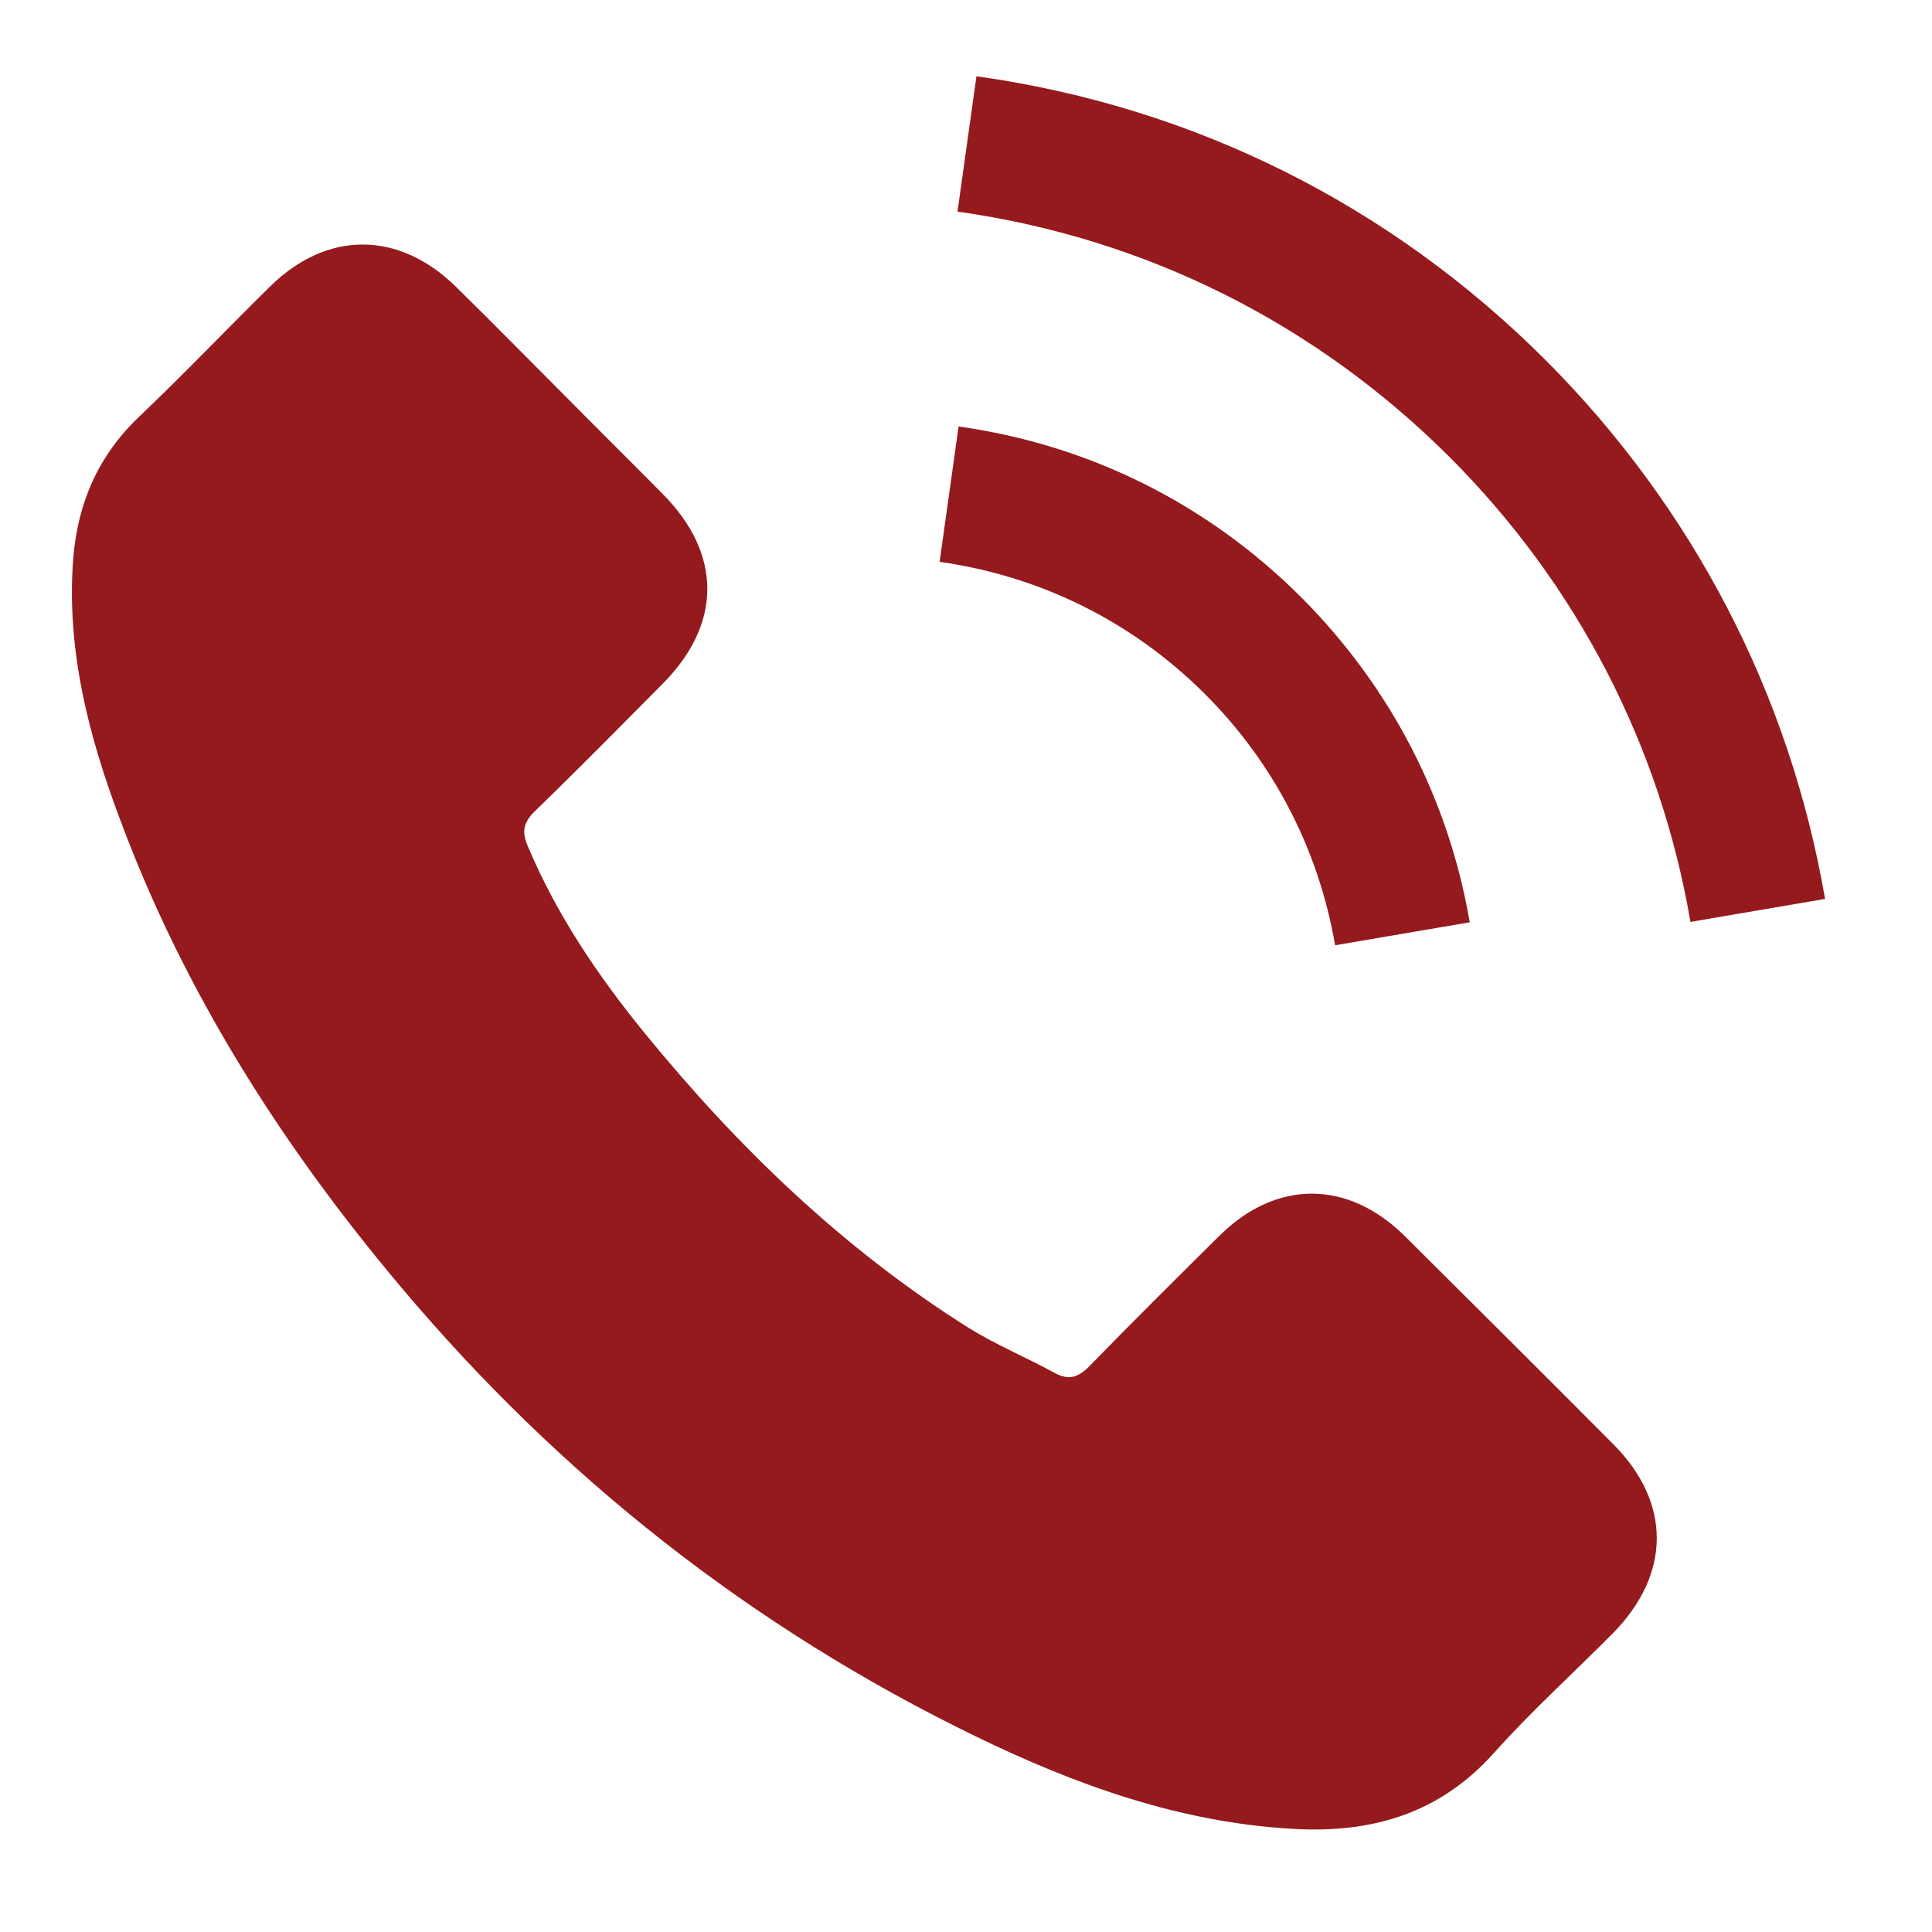
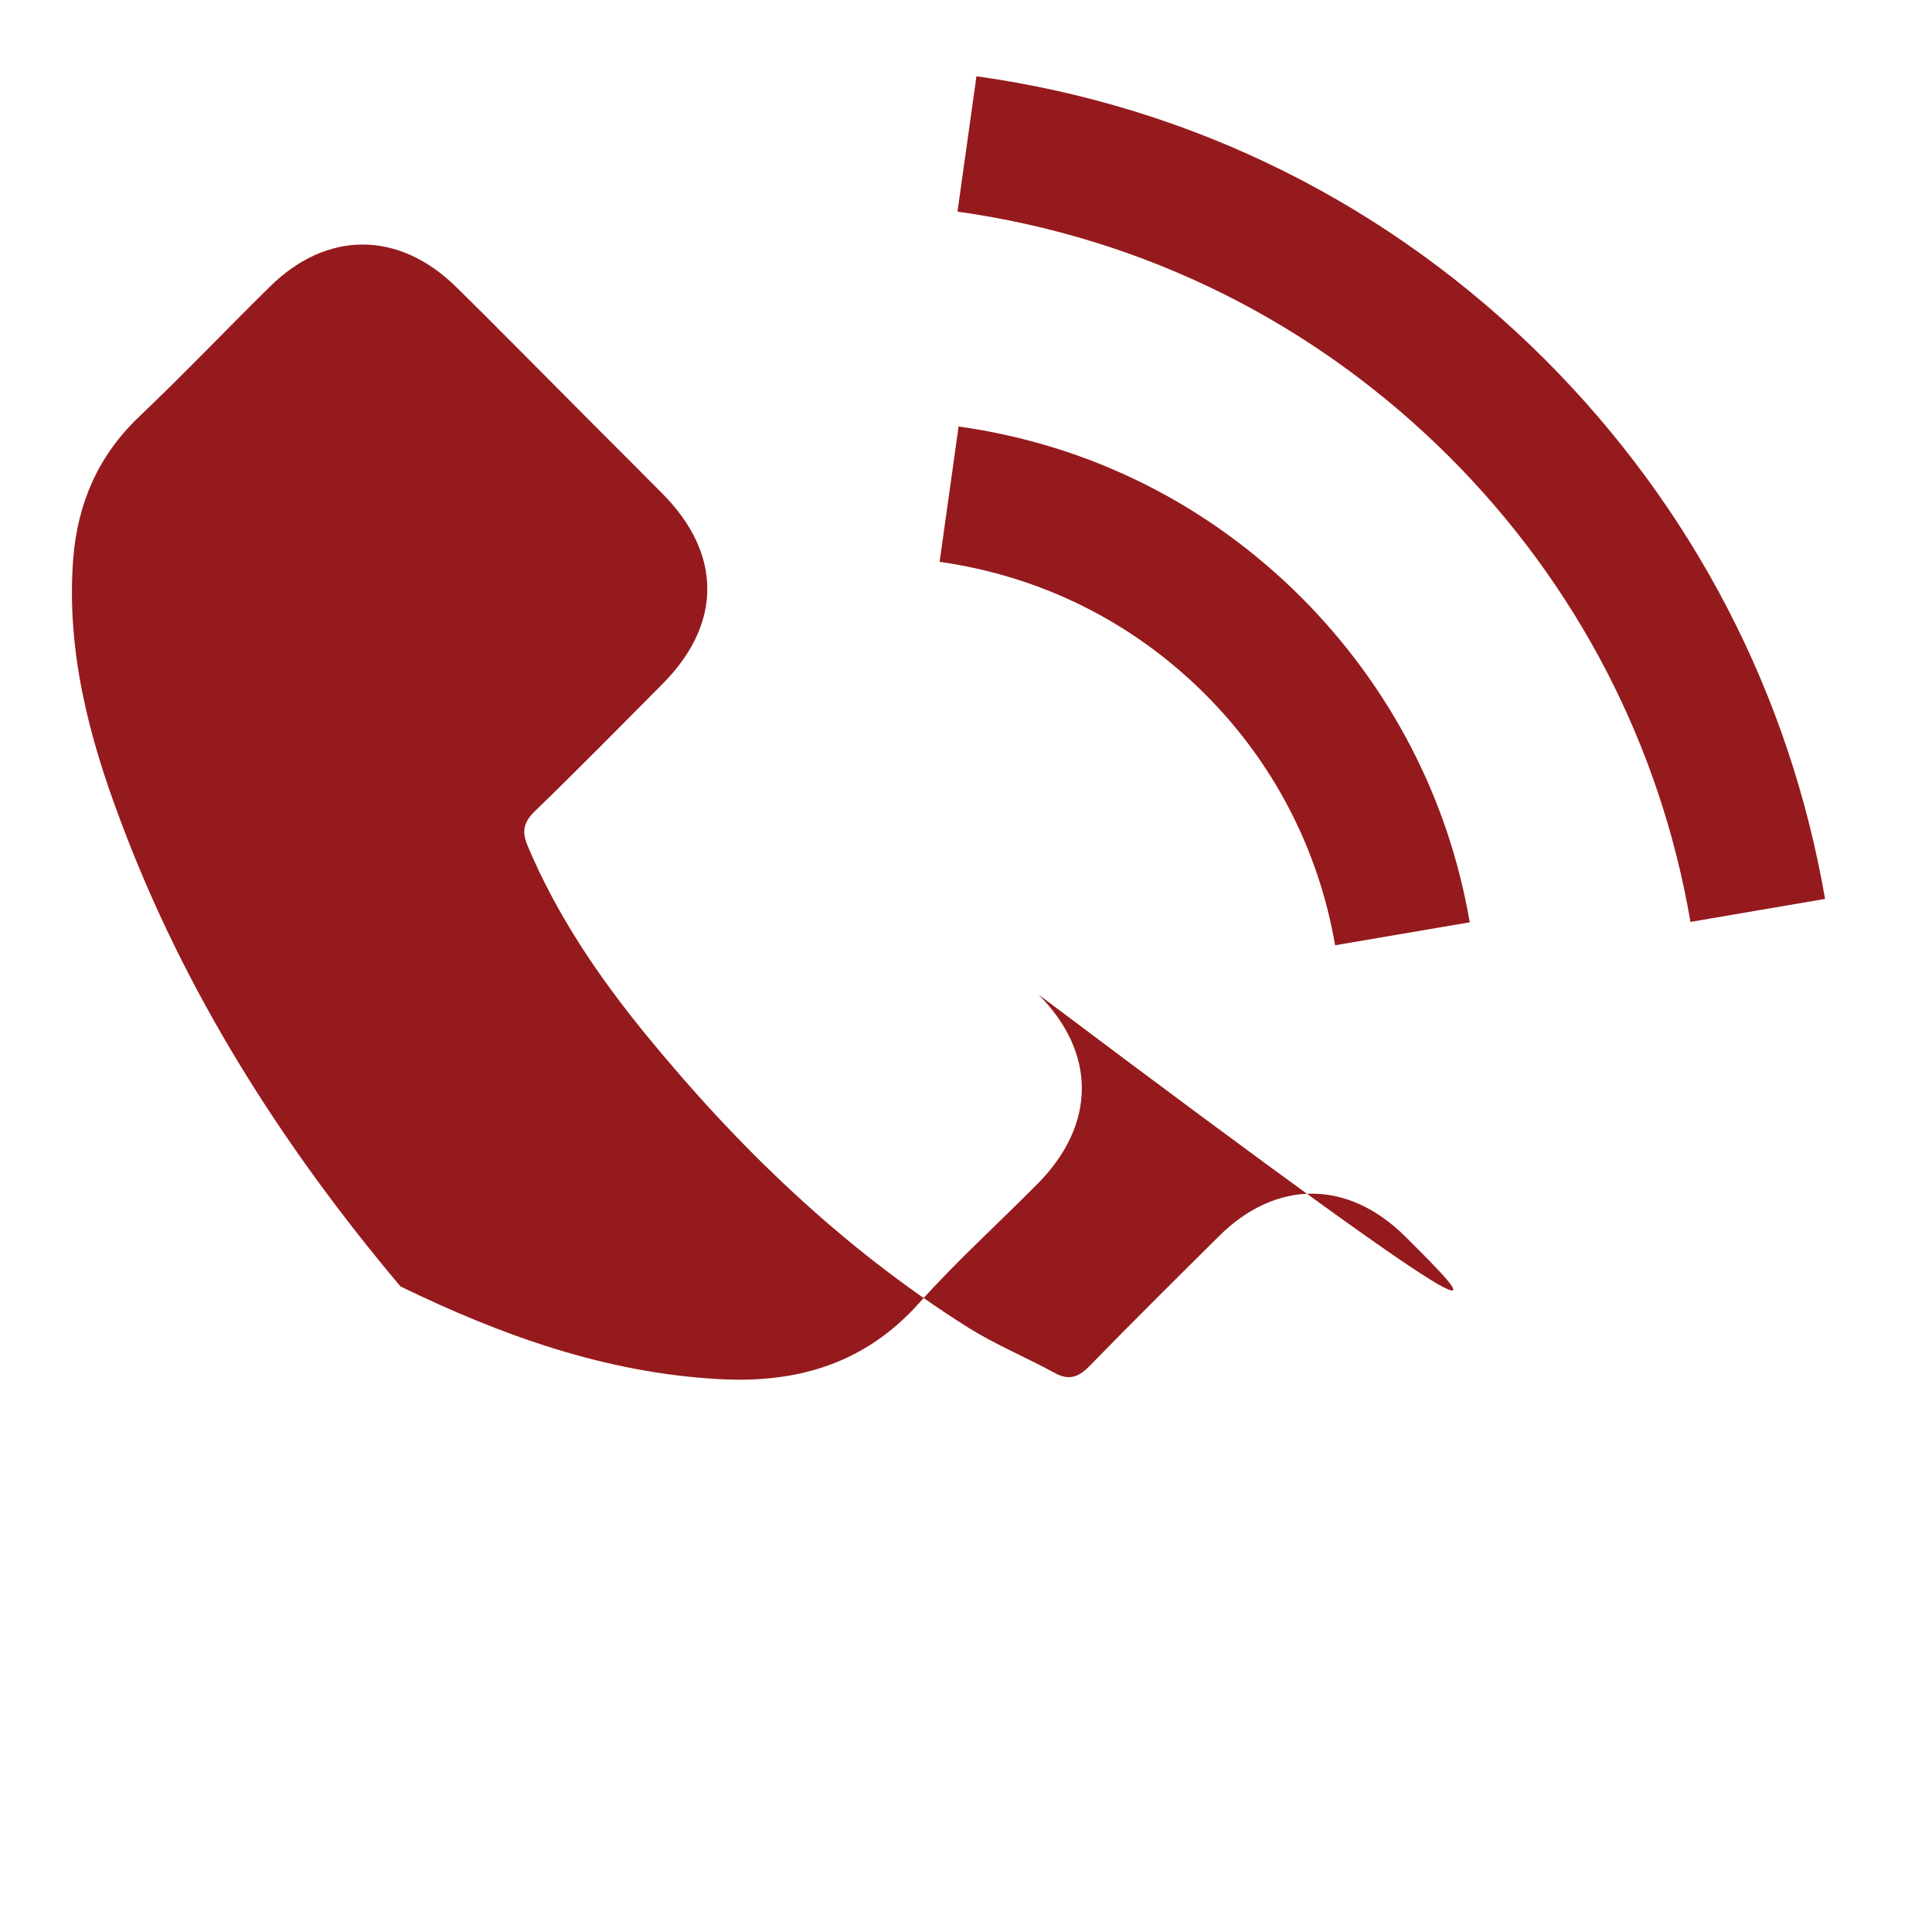
<svg xmlns="http://www.w3.org/2000/svg" version="1.1" id="Layer_1" x="0px" y="0px" width="56.693px" height="56.693px" viewBox="0 0 56.693 56.693" enable-background="new 0 0 56.693 56.693" xml:space="preserve">
  <g>
    <g>
-       <path fill="#951A1D" d="M41.222,36.271c-1.681-1.659-3.778-1.659-5.448,0c-1.274,1.263-2.548,2.526-3.801,3.812    c-0.343,0.354-0.632,0.428-1.049,0.191c-0.824-0.449-1.703-0.813-2.495-1.306c-3.693-2.323-6.787-5.31-9.527-8.671    c-1.359-1.67-2.57-3.458-3.416-5.471c-0.171-0.406-0.139-0.674,0.193-1.006c1.273-1.232,2.516-2.495,3.769-3.758    c1.745-1.756,1.745-3.813-0.011-5.578c-0.996-1.006-1.991-1.991-2.987-2.998c-1.027-1.027-2.045-2.066-3.083-3.083    c-1.681-1.638-3.779-1.638-5.449,0.011c-1.285,1.264-2.516,2.559-3.822,3.801c-1.21,1.146-1.82,2.548-1.948,4.186    c-0.203,2.666,0.449,5.182,1.37,7.633c1.885,5.075,4.754,9.582,8.233,13.715c4.699,5.588,10.309,10.01,16.871,13.199    c2.955,1.436,6.017,2.538,9.347,2.72c2.291,0.129,4.282-0.449,5.877-2.237c1.093-1.221,2.323-2.334,3.479-3.501    c1.713-1.734,1.724-3.833,0.021-5.546C45.312,40.339,43.267,38.306,41.222,36.271z M39.178,27.738l3.95-0.674    c-0.621-3.63-2.334-6.916-4.936-9.528c-2.751-2.751-6.23-4.485-10.063-5.021l-0.557,3.972c2.966,0.418,5.663,1.756,7.794,3.886    C37.379,22.386,38.695,24.935,39.178,27.738z M45.354,10.567c-4.561-4.561-10.331-7.44-16.701-8.329L28.097,6.21    c5.503,0.771,10.492,3.265,14.432,7.194c3.736,3.735,6.188,8.457,7.076,13.649l3.95-0.675    C52.517,20.362,49.68,14.903,45.354,10.567z" />
+       <path fill="#951A1D" d="M41.222,36.271c-1.681-1.659-3.778-1.659-5.448,0c-1.274,1.263-2.548,2.526-3.801,3.812    c-0.343,0.354-0.632,0.428-1.049,0.191c-0.824-0.449-1.703-0.813-2.495-1.306c-3.693-2.323-6.787-5.31-9.527-8.671    c-1.359-1.67-2.57-3.458-3.416-5.471c-0.171-0.406-0.139-0.674,0.193-1.006c1.273-1.232,2.516-2.495,3.769-3.758    c1.745-1.756,1.745-3.813-0.011-5.578c-0.996-1.006-1.991-1.991-2.987-2.998c-1.027-1.027-2.045-2.066-3.083-3.083    c-1.681-1.638-3.779-1.638-5.449,0.011c-1.285,1.264-2.516,2.559-3.822,3.801c-1.21,1.146-1.82,2.548-1.948,4.186    c-0.203,2.666,0.449,5.182,1.37,7.633c1.885,5.075,4.754,9.582,8.233,13.715c2.955,1.436,6.017,2.538,9.347,2.72c2.291,0.129,4.282-0.449,5.877-2.237c1.093-1.221,2.323-2.334,3.479-3.501    c1.713-1.734,1.724-3.833,0.021-5.546C45.312,40.339,43.267,38.306,41.222,36.271z M39.178,27.738l3.95-0.674    c-0.621-3.63-2.334-6.916-4.936-9.528c-2.751-2.751-6.23-4.485-10.063-5.021l-0.557,3.972c2.966,0.418,5.663,1.756,7.794,3.886    C37.379,22.386,38.695,24.935,39.178,27.738z M45.354,10.567c-4.561-4.561-10.331-7.44-16.701-8.329L28.097,6.21    c5.503,0.771,10.492,3.265,14.432,7.194c3.736,3.735,6.188,8.457,7.076,13.649l3.95-0.675    C52.517,20.362,49.68,14.903,45.354,10.567z" />
    </g>
  </g>
</svg>